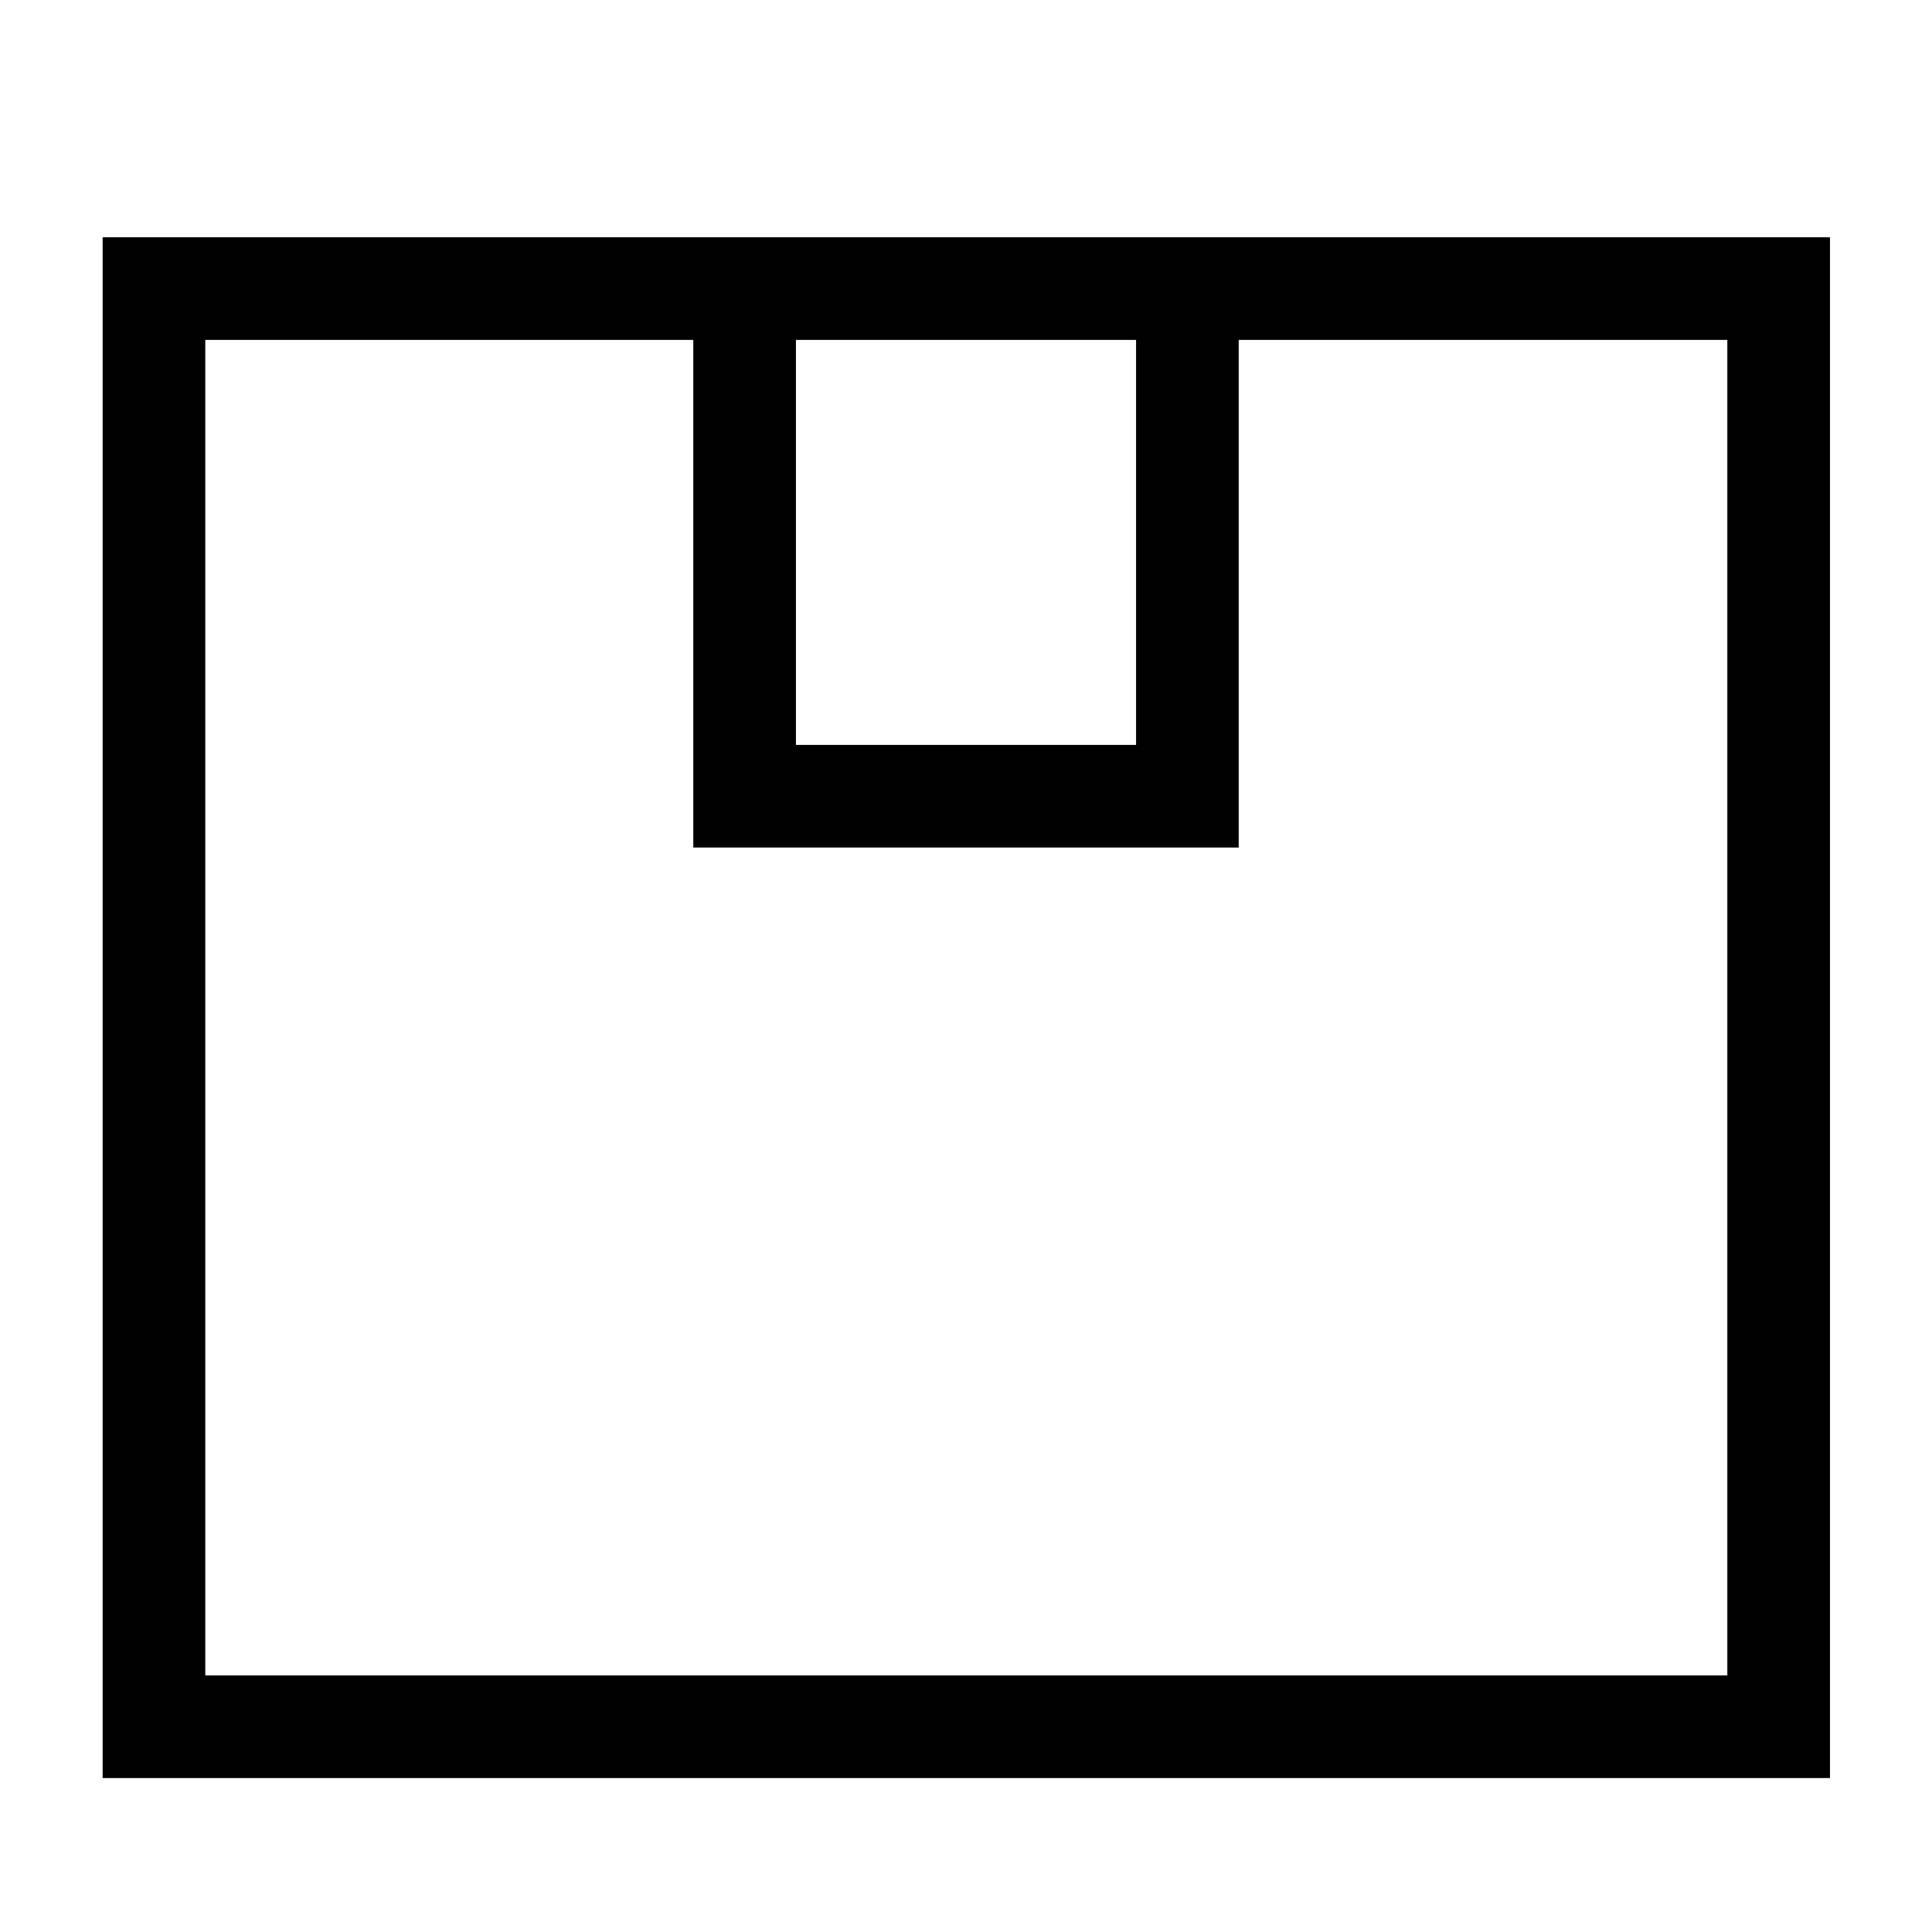
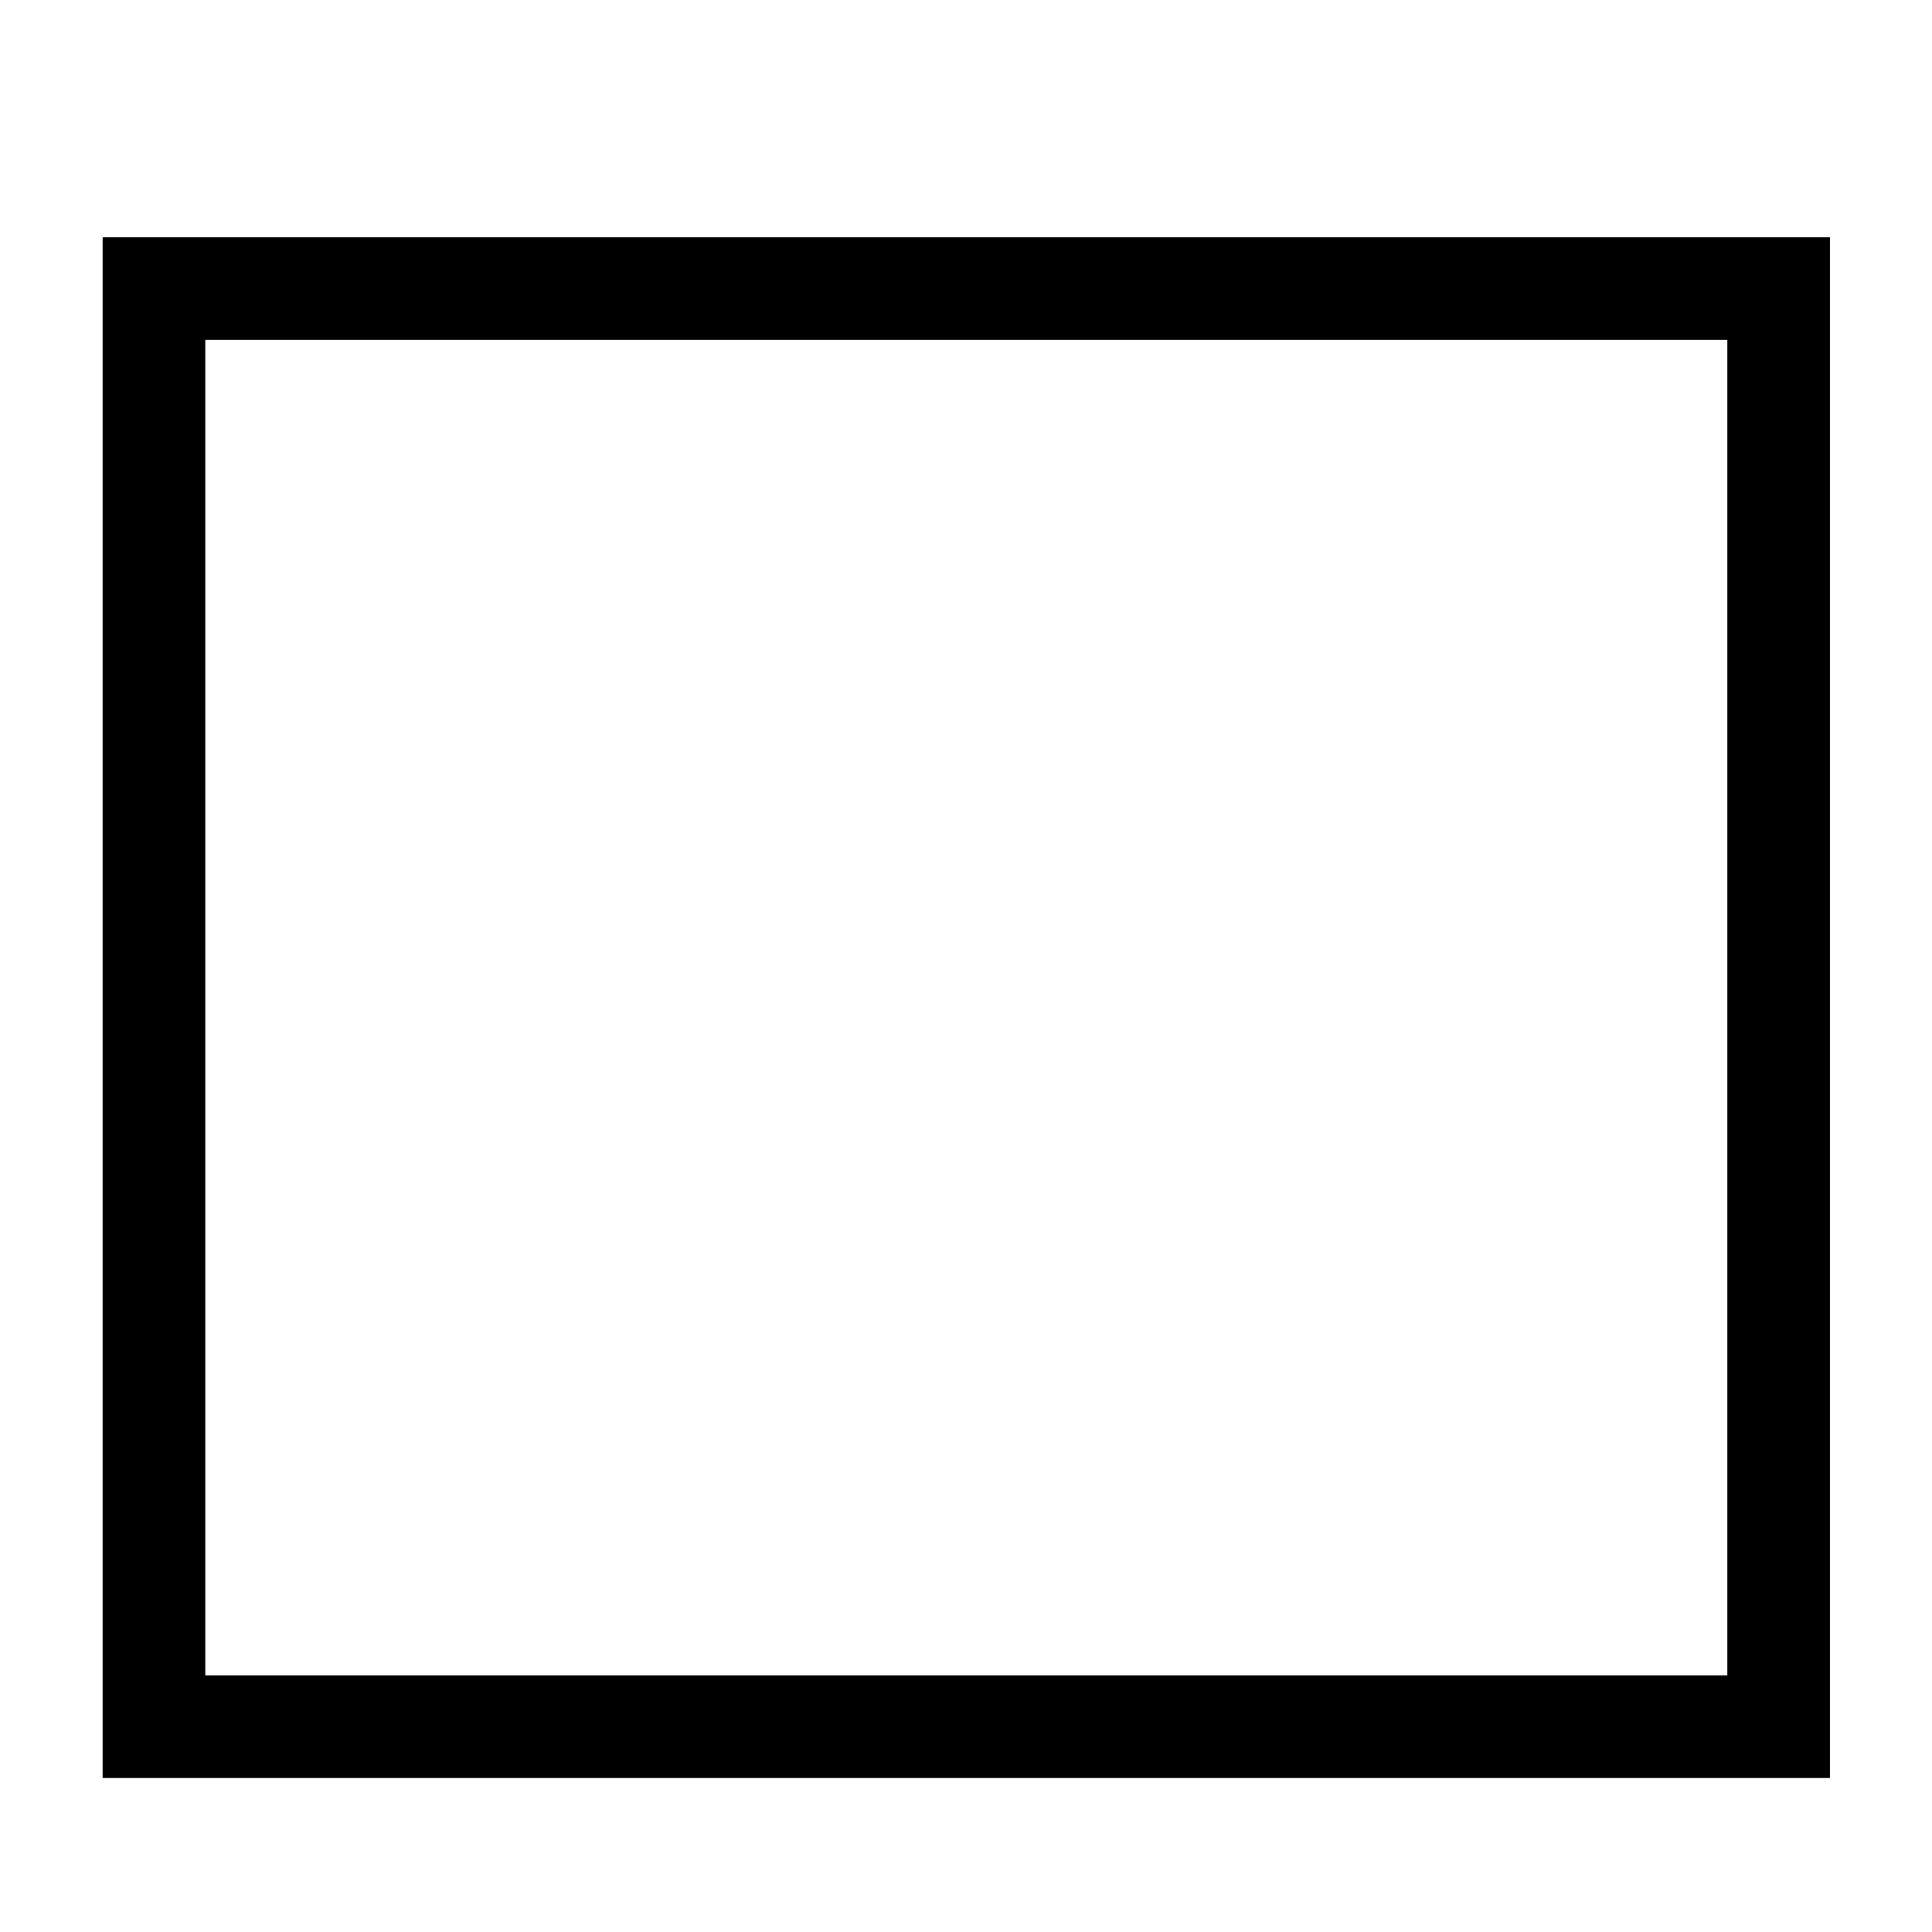
<svg xmlns="http://www.w3.org/2000/svg" width="32" height="32">
  <path fill="none" stroke="#000" stroke-width="1.7" stroke-miterlimit="10" d="M2.55 4.78h26.91V28.6H2.55z" />
-   <path fill="none" stroke="#000" stroke-width="1.7" stroke-miterlimit="10" d="M19.667 4.781v8.407h-7.334V4.781" />
</svg>